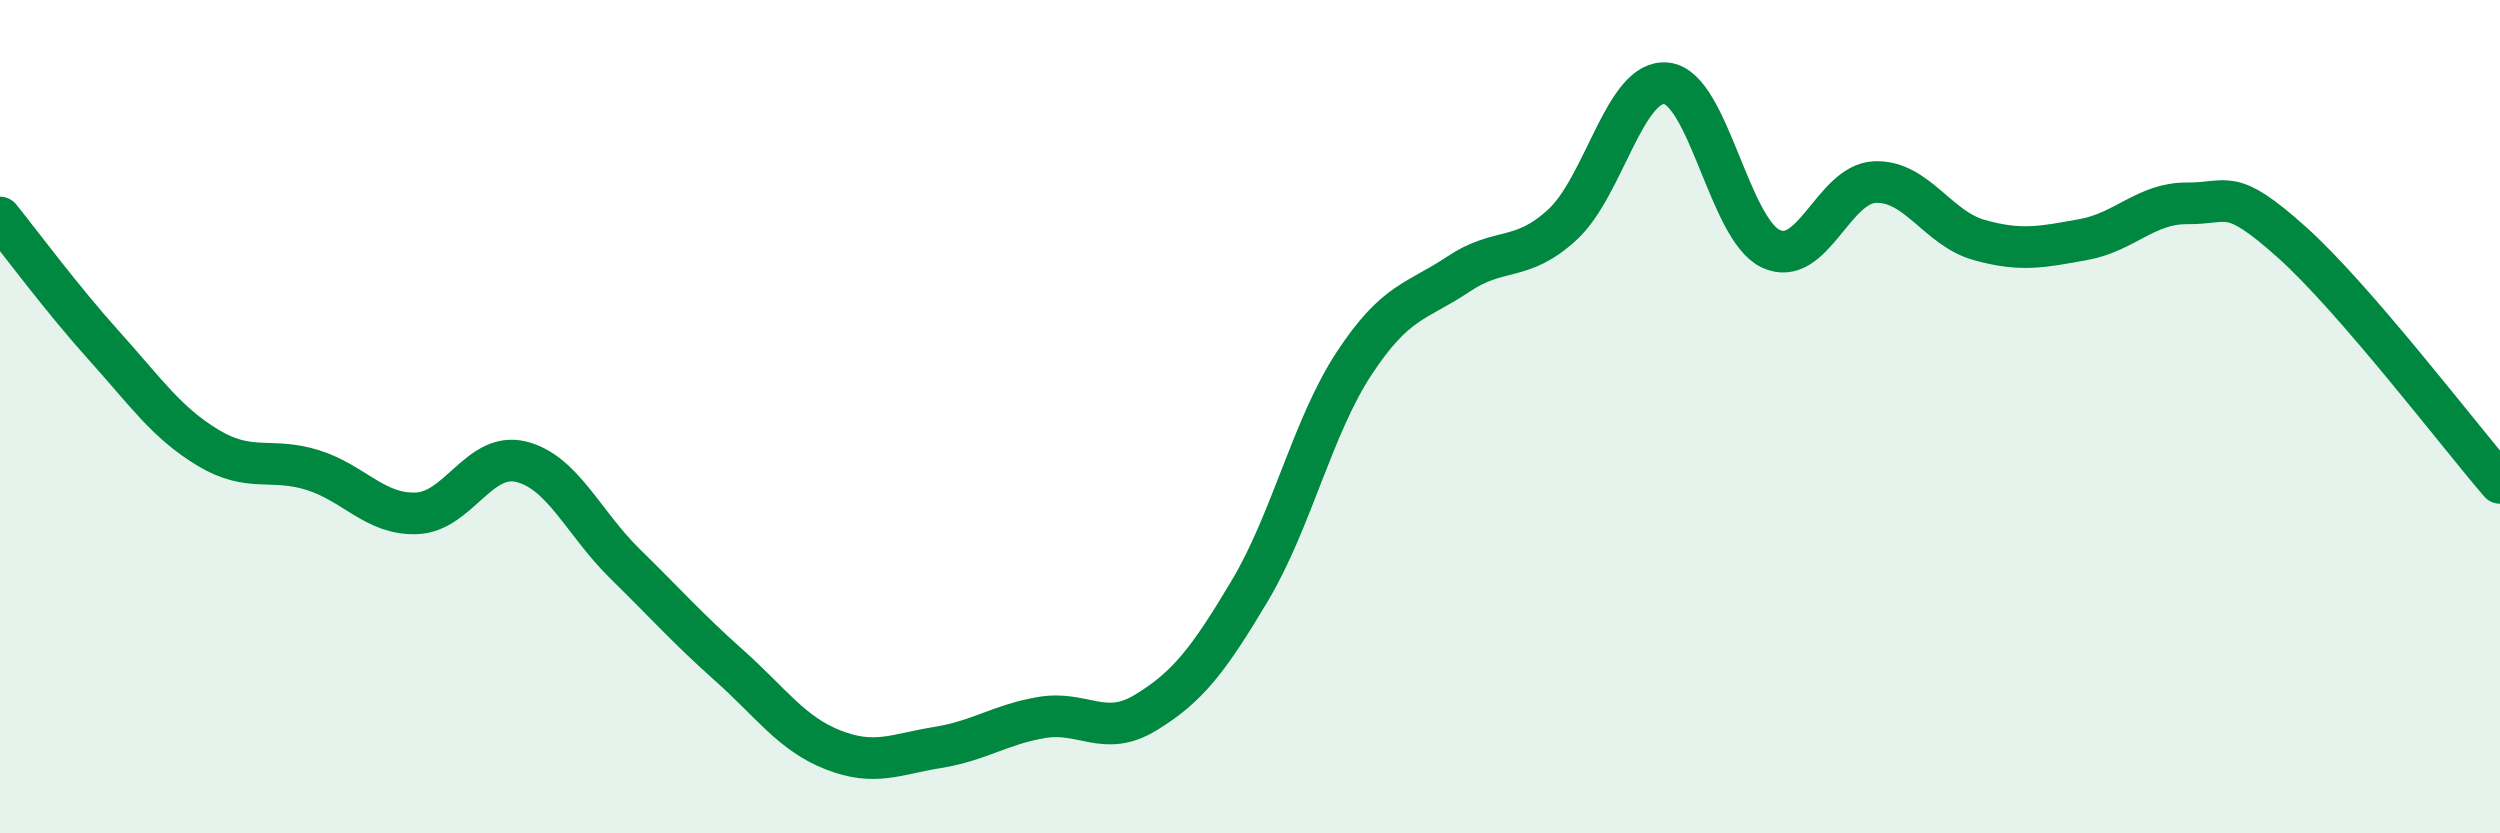
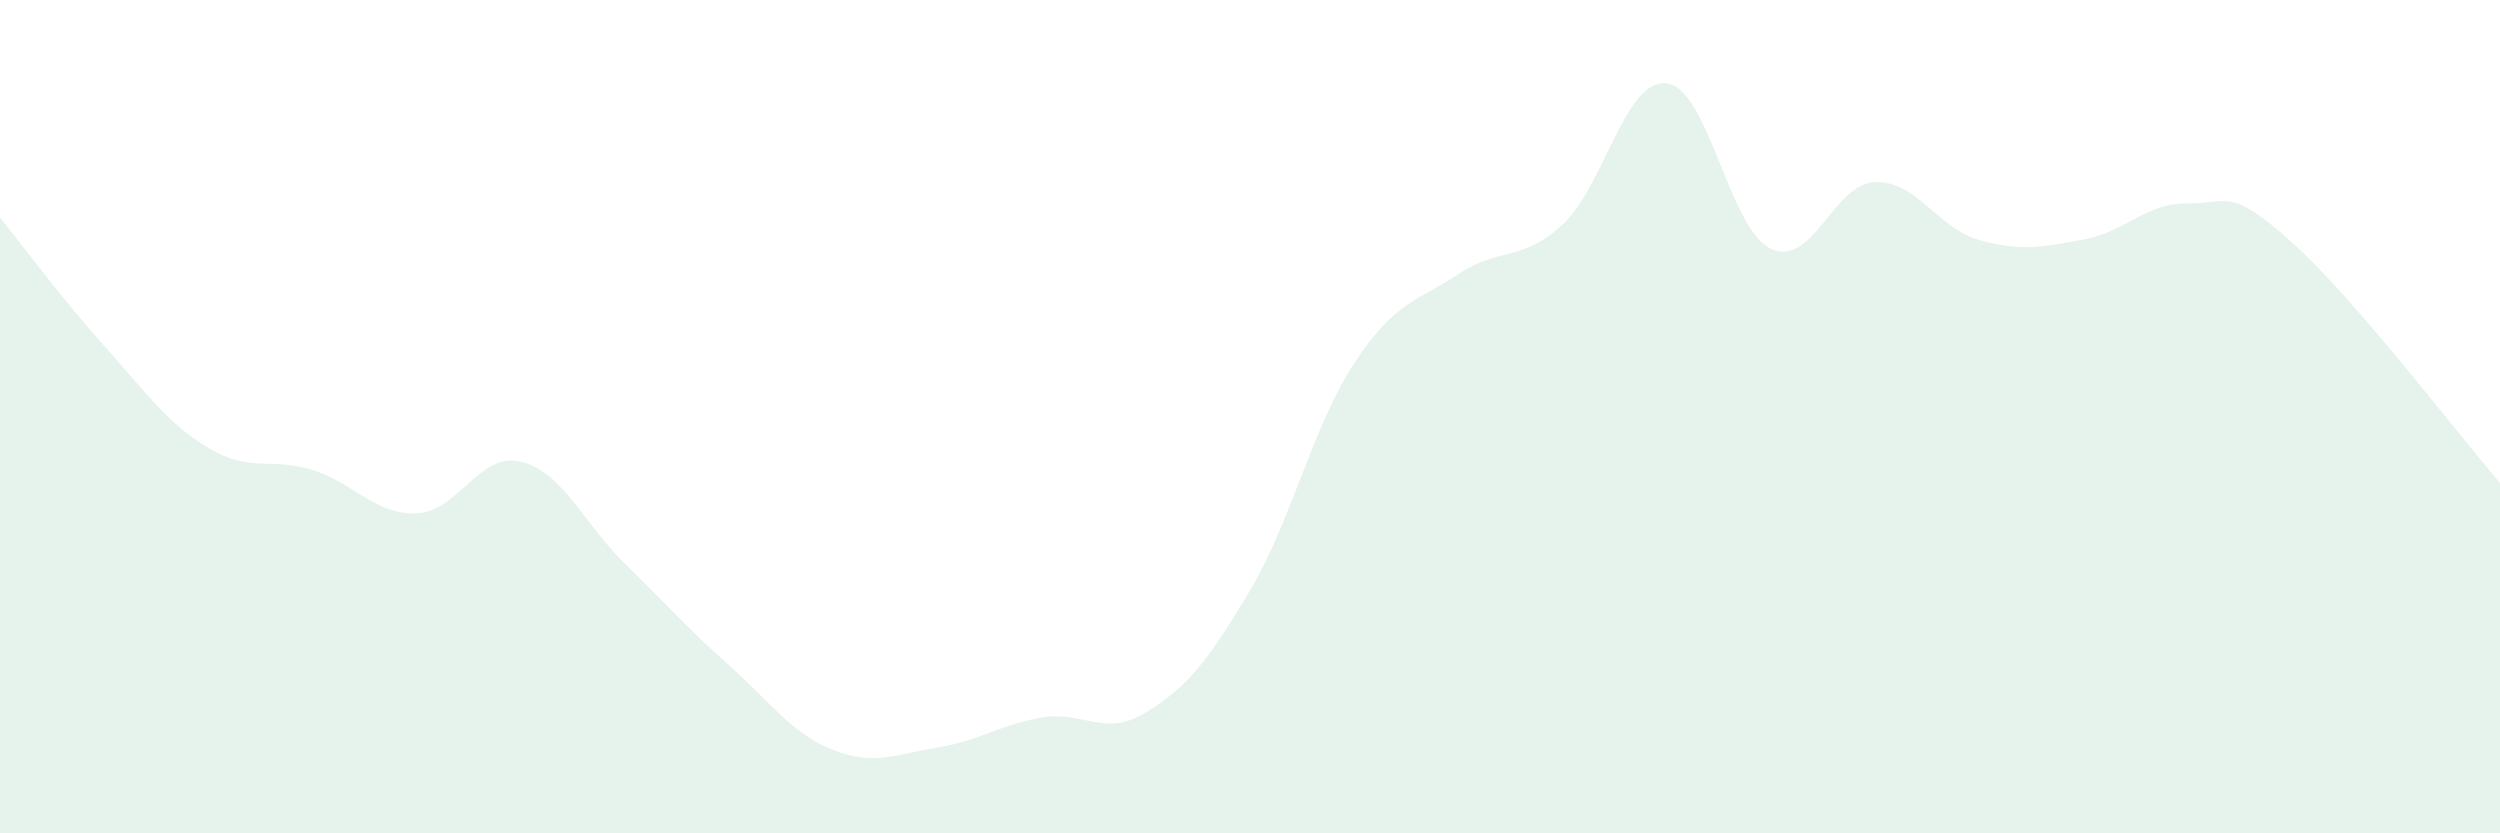
<svg xmlns="http://www.w3.org/2000/svg" width="60" height="20" viewBox="0 0 60 20">
  <path d="M 0,5.22 C 0.5,5.84 1.5,7.19 2.5,8.3 C 3.5,9.41 4,10.15 5,10.75 C 6,11.35 6.5,10.97 7.5,11.28 C 8.5,11.59 9,12.36 10,12.32 C 11,12.28 11.5,10.84 12.5,11.08 C 13.5,11.32 14,12.55 15,13.53 C 16,14.51 16.5,15.08 17.5,15.97 C 18.5,16.86 19,17.61 20,18 C 21,18.39 21.5,18.1 22.5,17.94 C 23.5,17.78 24,17.39 25,17.22 C 26,17.05 26.5,17.71 27.5,17.1 C 28.5,16.49 29,15.85 30,14.17 C 31,12.49 31.5,10.24 32.5,8.72 C 33.5,7.2 34,7.25 35,6.58 C 36,5.91 36.5,6.31 37.5,5.39 C 38.5,4.47 39,1.88 40,2 C 41,2.12 41.5,5.5 42.5,5.97 C 43.5,6.44 44,4.41 45,4.37 C 46,4.33 46.5,5.48 47.5,5.76 C 48.5,6.04 49,5.93 50,5.75 C 51,5.57 51.5,4.87 52.5,4.88 C 53.5,4.89 53.5,4.47 55,5.81 C 56.5,7.15 59,10.43 60,11.59L60 20L0 20Z" fill="#008740" opacity="0.1" stroke-linecap="round" stroke-linejoin="round" />
-   <path d="M 0,5.22 C 0.5,5.84 1.5,7.19 2.5,8.3 C 3.5,9.41 4,10.15 5,10.75 C 6,11.35 6.5,10.97 7.5,11.28 C 8.5,11.59 9,12.36 10,12.32 C 11,12.28 11.5,10.84 12.5,11.08 C 13.5,11.32 14,12.55 15,13.53 C 16,14.51 16.5,15.08 17.5,15.97 C 18.5,16.86 19,17.61 20,18 C 21,18.39 21.5,18.1 22.5,17.94 C 23.5,17.78 24,17.39 25,17.22 C 26,17.05 26.5,17.71 27.5,17.1 C 28.5,16.49 29,15.85 30,14.17 C 31,12.49 31.5,10.24 32.5,8.72 C 33.5,7.2 34,7.25 35,6.58 C 36,5.91 36.5,6.31 37.5,5.39 C 38.5,4.47 39,1.88 40,2 C 41,2.12 41.5,5.5 42.5,5.97 C 43.5,6.44 44,4.41 45,4.37 C 46,4.33 46.5,5.48 47.5,5.76 C 48.5,6.04 49,5.93 50,5.75 C 51,5.57 51.5,4.87 52.5,4.88 C 53.5,4.89 53.5,4.47 55,5.81 C 56.5,7.15 59,10.43 60,11.59" stroke="#008740" stroke-width="1" fill="none" stroke-linecap="round" stroke-linejoin="round" />
</svg>